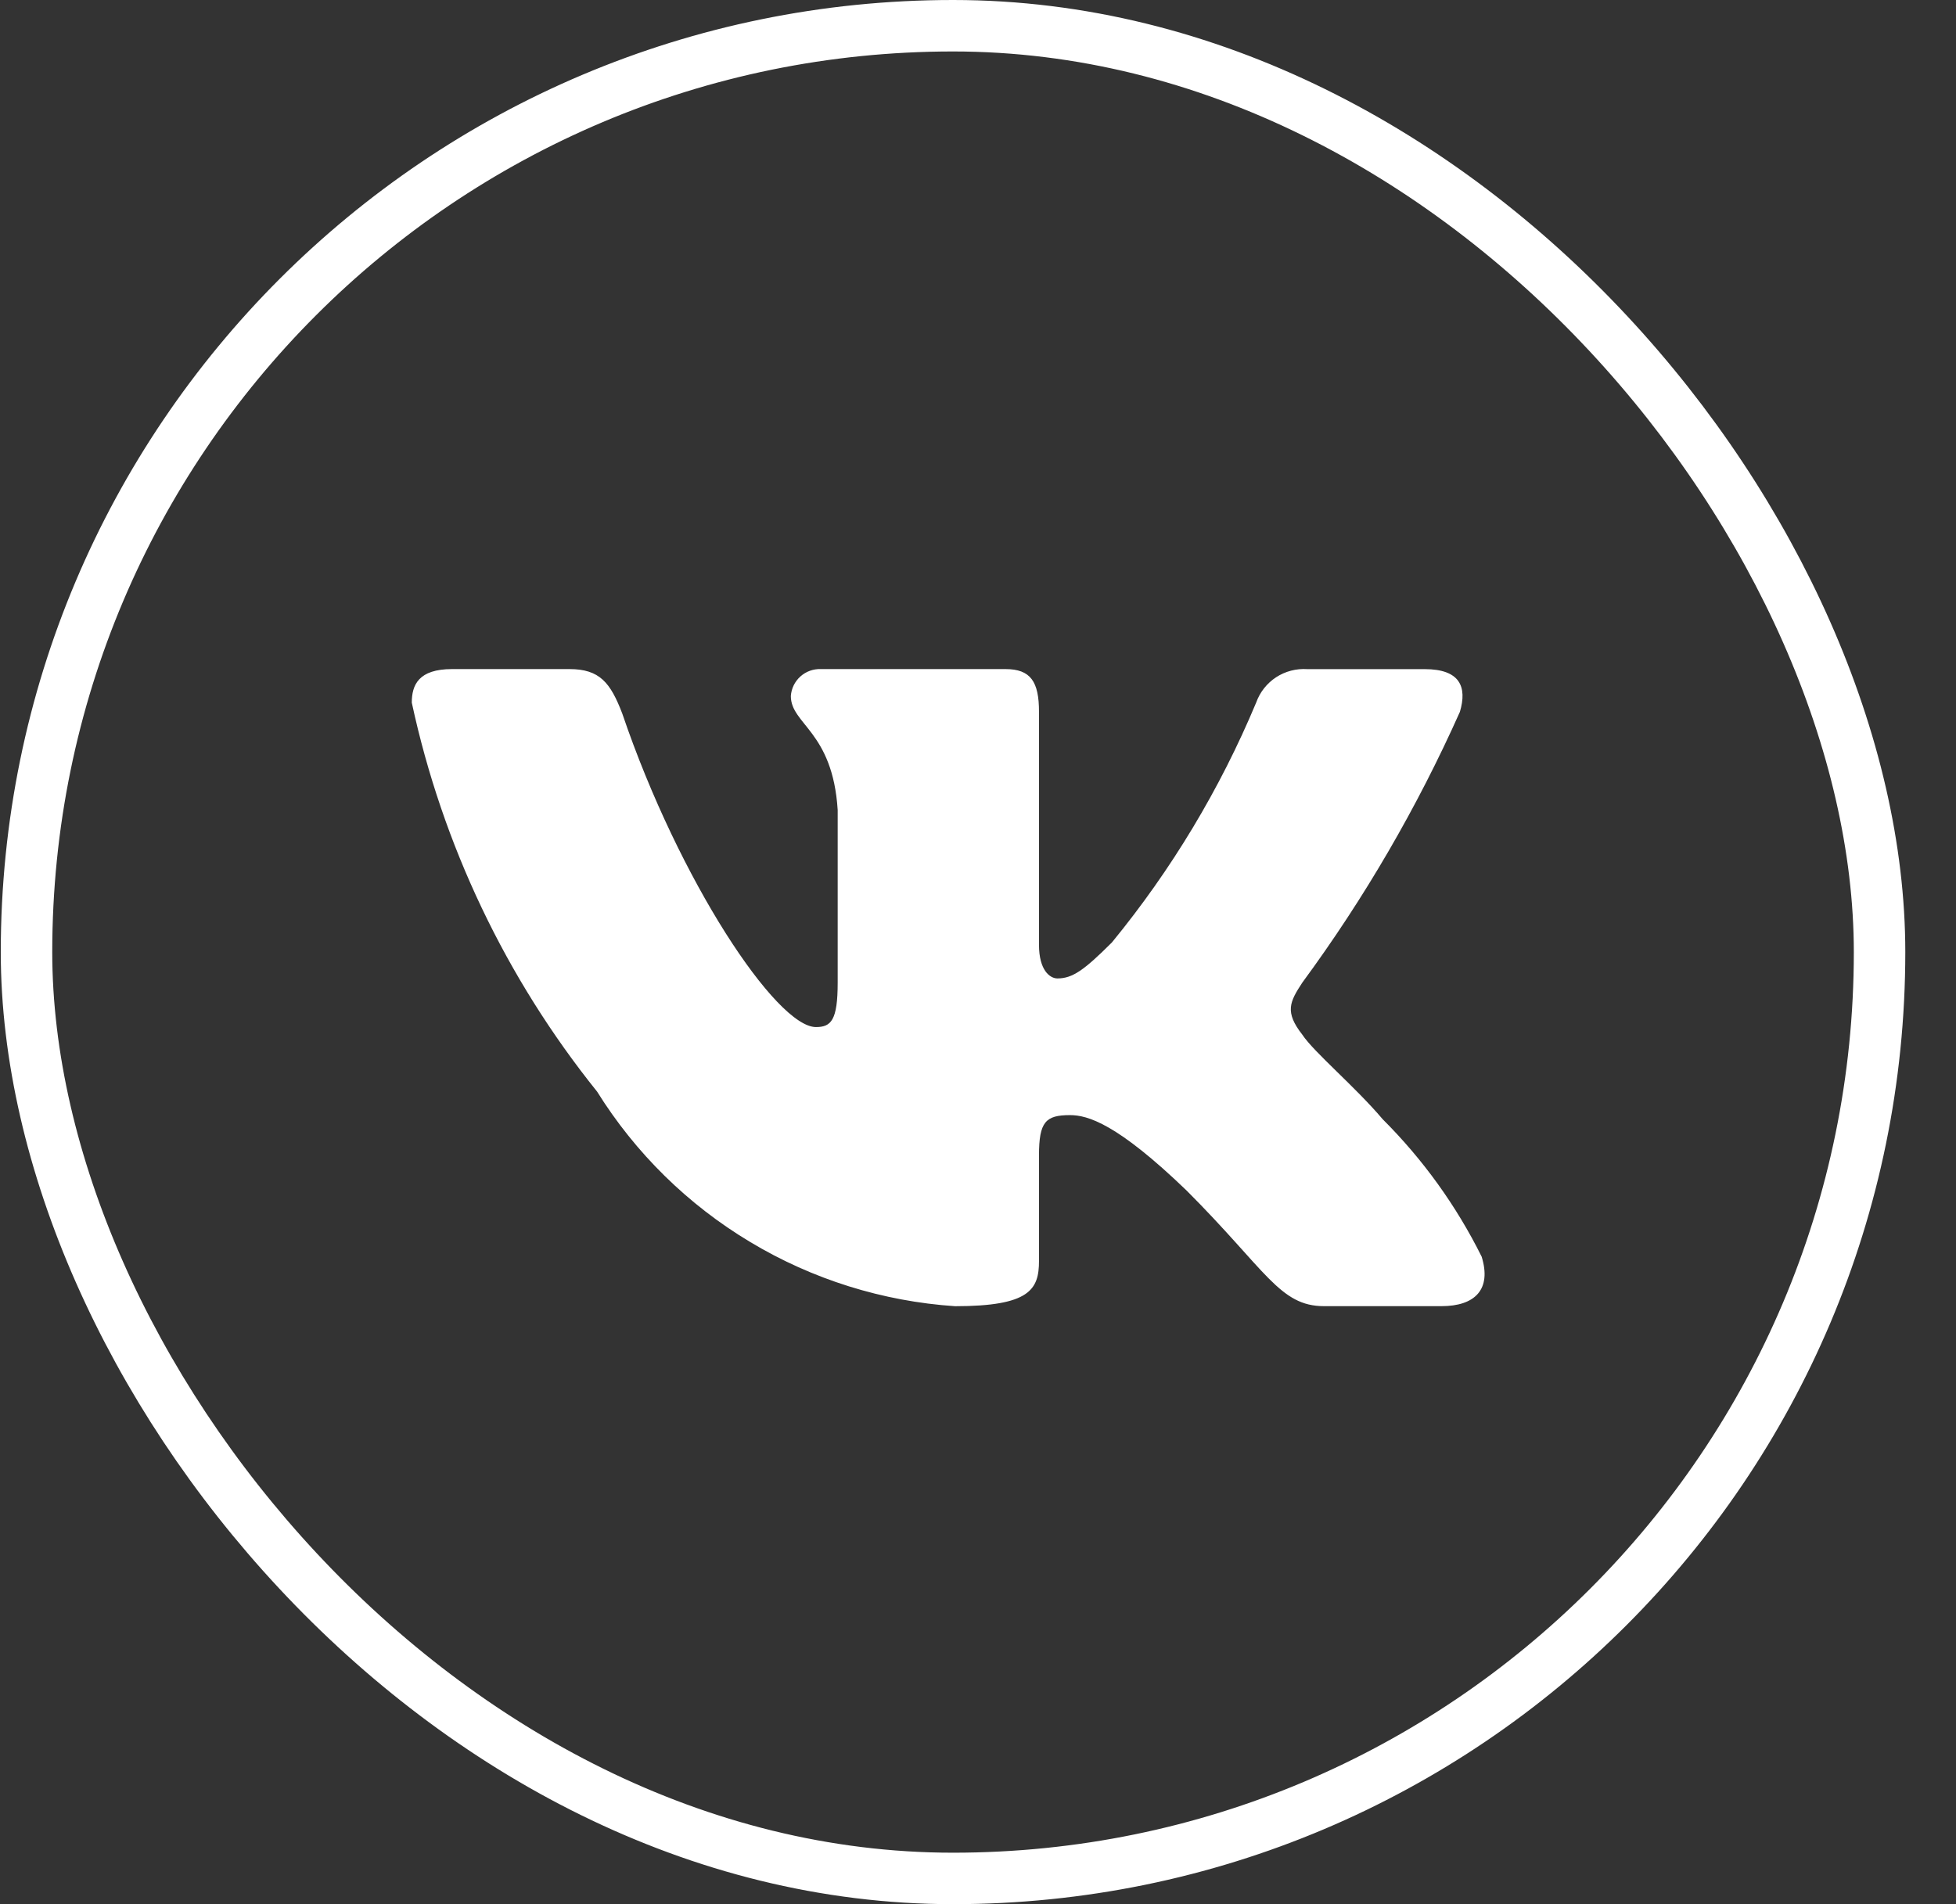
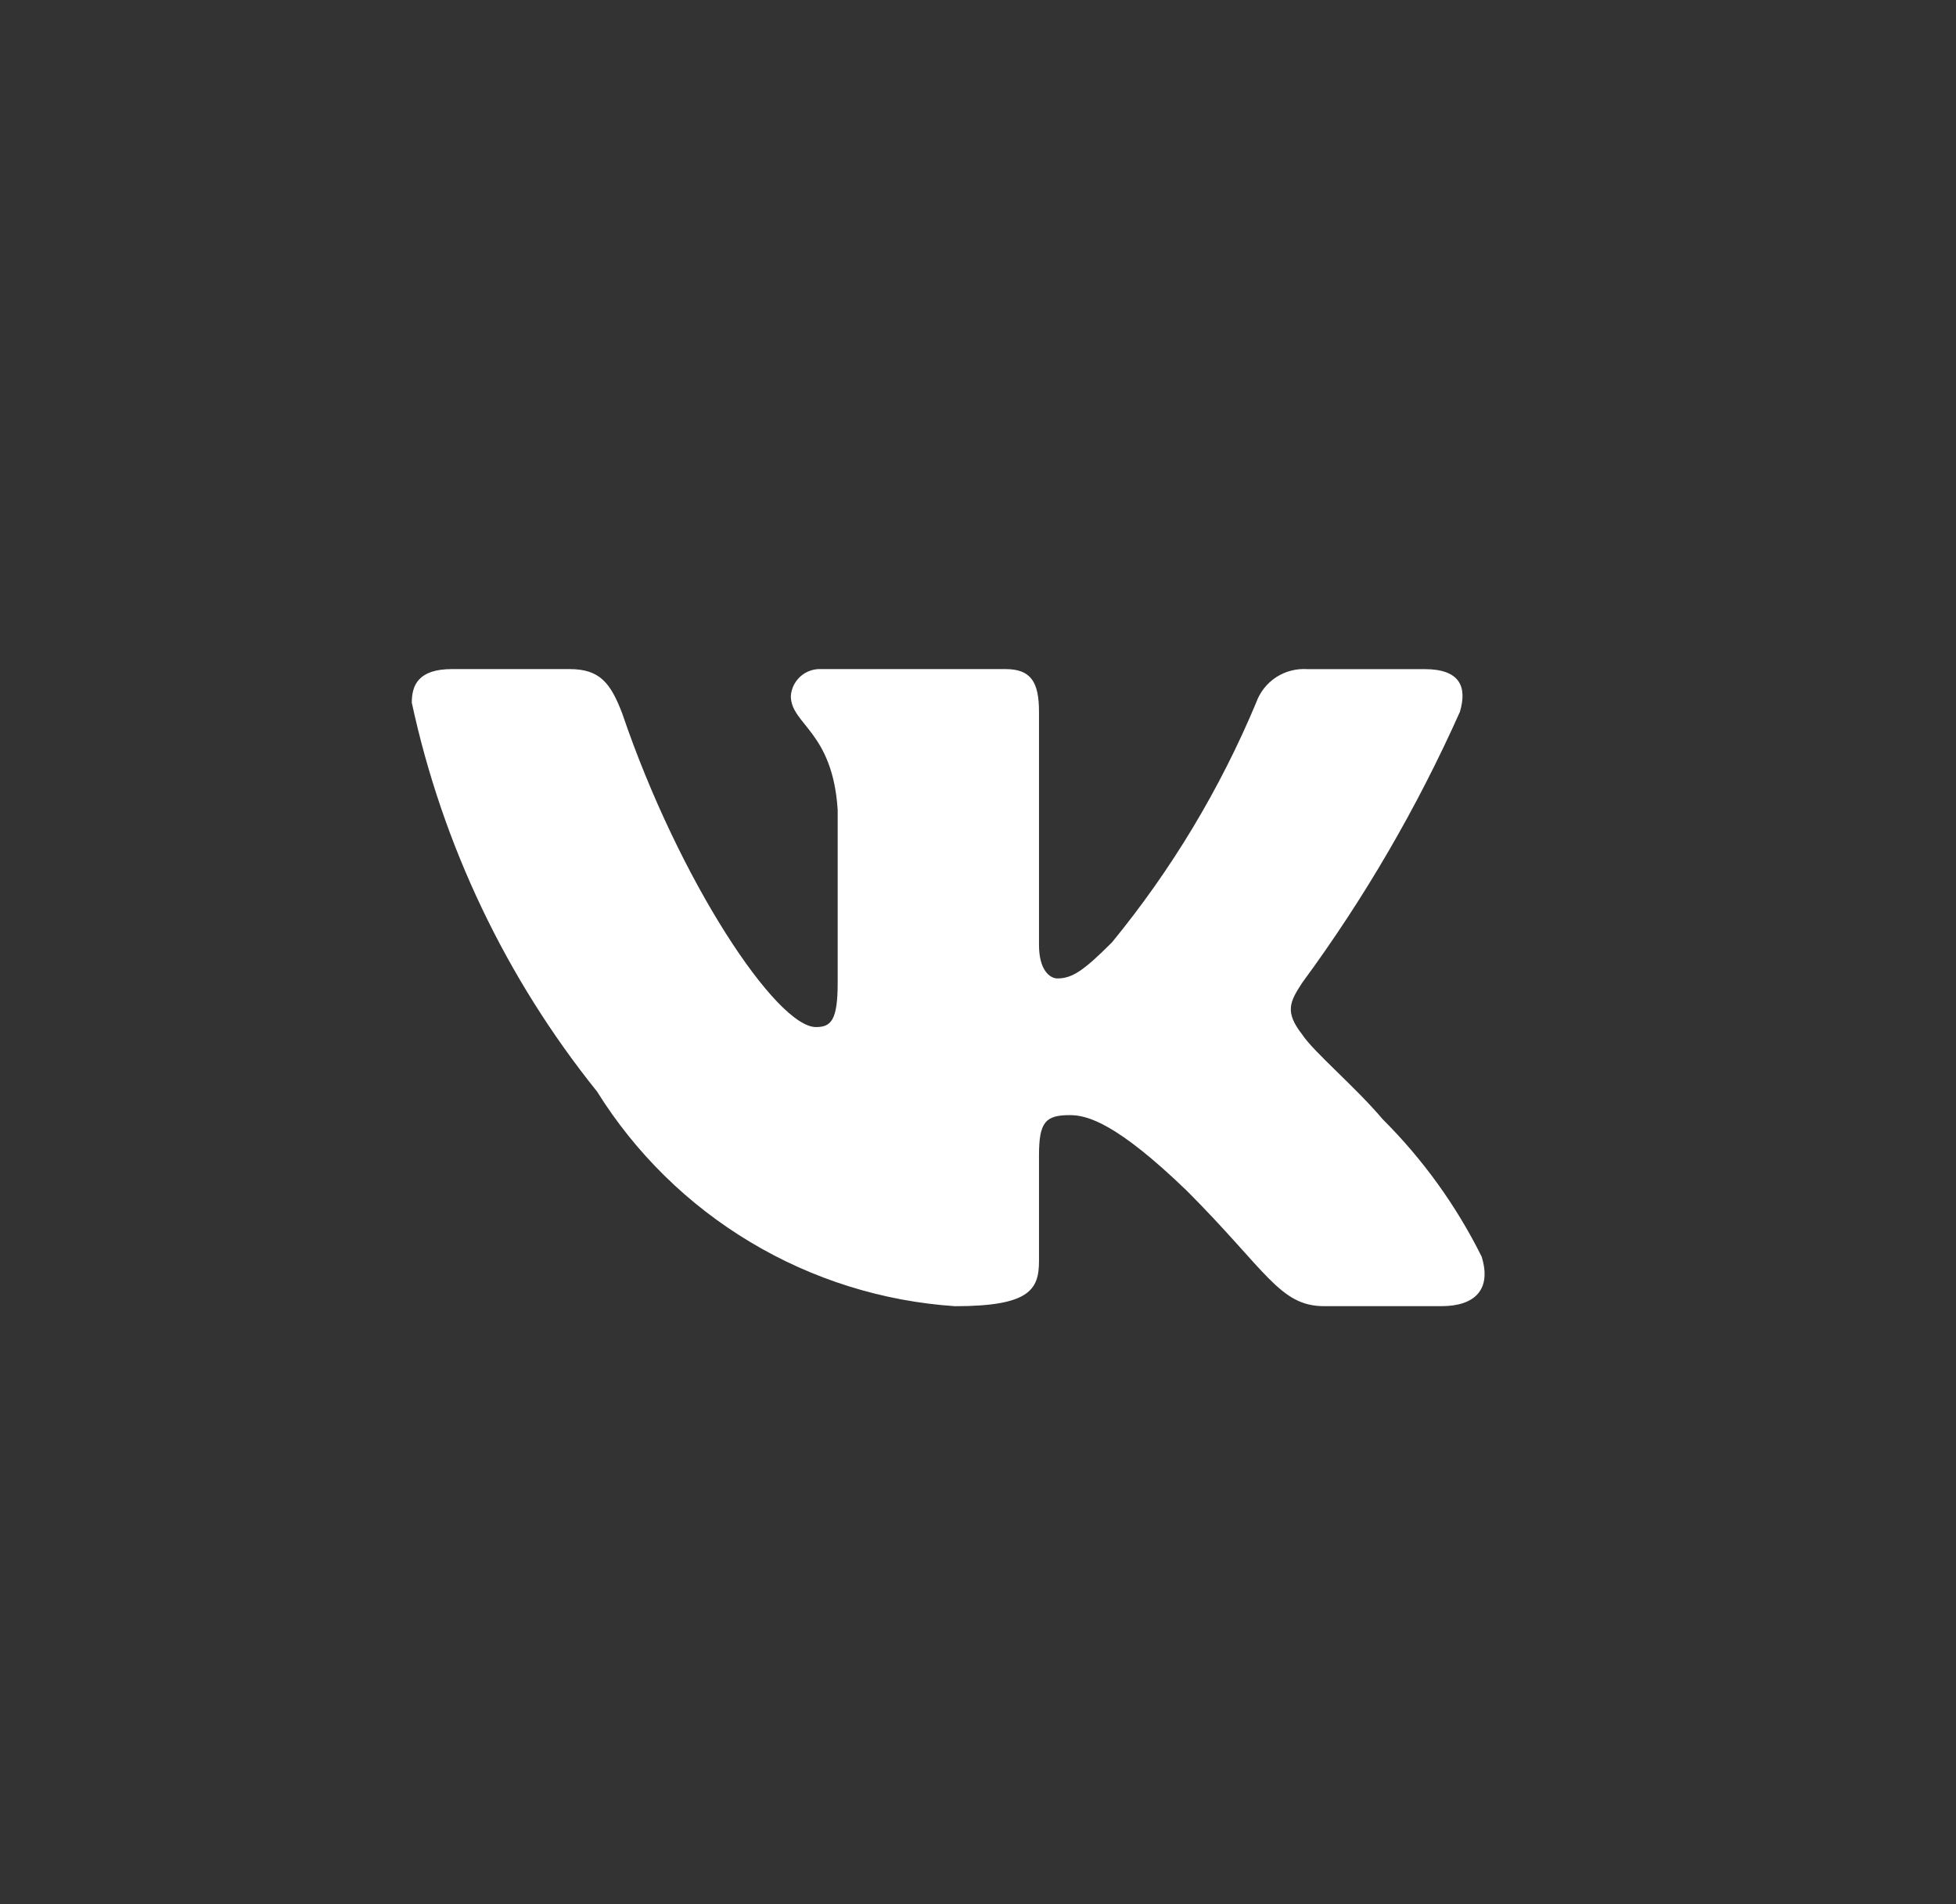
<svg xmlns="http://www.w3.org/2000/svg" width="38" height="37" viewBox="0 0 38 37" fill="none">
  <rect x="0" y="0" width="38" height="37" fill="#333333" stroke="none" />
-   <rect x="0.515" y="0.5" width="36" height="36" rx="18" stroke="white" />
  <path d="M28.004 25.38H25.722C24.859 25.38 24.599 24.681 23.052 23.133C21.7 21.83 21.129 21.668 20.787 21.668C20.314 21.668 20.185 21.798 20.185 22.449V24.501C20.185 25.056 20.005 25.381 18.555 25.381C17.148 25.287 15.784 24.86 14.575 24.134C13.366 23.41 12.346 22.408 11.6 21.211C9.828 19.006 8.596 16.418 8 13.653C8 13.311 8.13 13.001 8.782 13.001H11.062C11.648 13.001 11.859 13.262 12.089 13.865C13.196 17.123 15.085 19.957 15.852 19.957C16.146 19.957 16.274 19.827 16.274 19.094V15.738C16.177 14.207 15.364 14.078 15.364 13.524C15.374 13.378 15.441 13.242 15.55 13.144C15.66 13.046 15.803 12.995 15.949 13.001H19.533C20.023 13.001 20.185 13.245 20.185 13.831V18.361C20.185 18.85 20.395 19.012 20.543 19.012C20.837 19.012 21.063 18.85 21.602 18.312C22.757 16.903 23.701 15.334 24.404 13.652C24.476 13.45 24.612 13.278 24.791 13.16C24.971 13.043 25.183 12.988 25.397 13.002H27.678C28.362 13.002 28.507 13.344 28.362 13.832C27.532 15.691 26.506 17.455 25.3 19.094C25.054 19.469 24.956 19.664 25.3 20.104C25.526 20.446 26.326 21.114 26.863 21.749C27.645 22.529 28.294 23.431 28.785 24.419C28.981 25.055 28.655 25.38 28.004 25.38Z" fill="white" />
</svg>